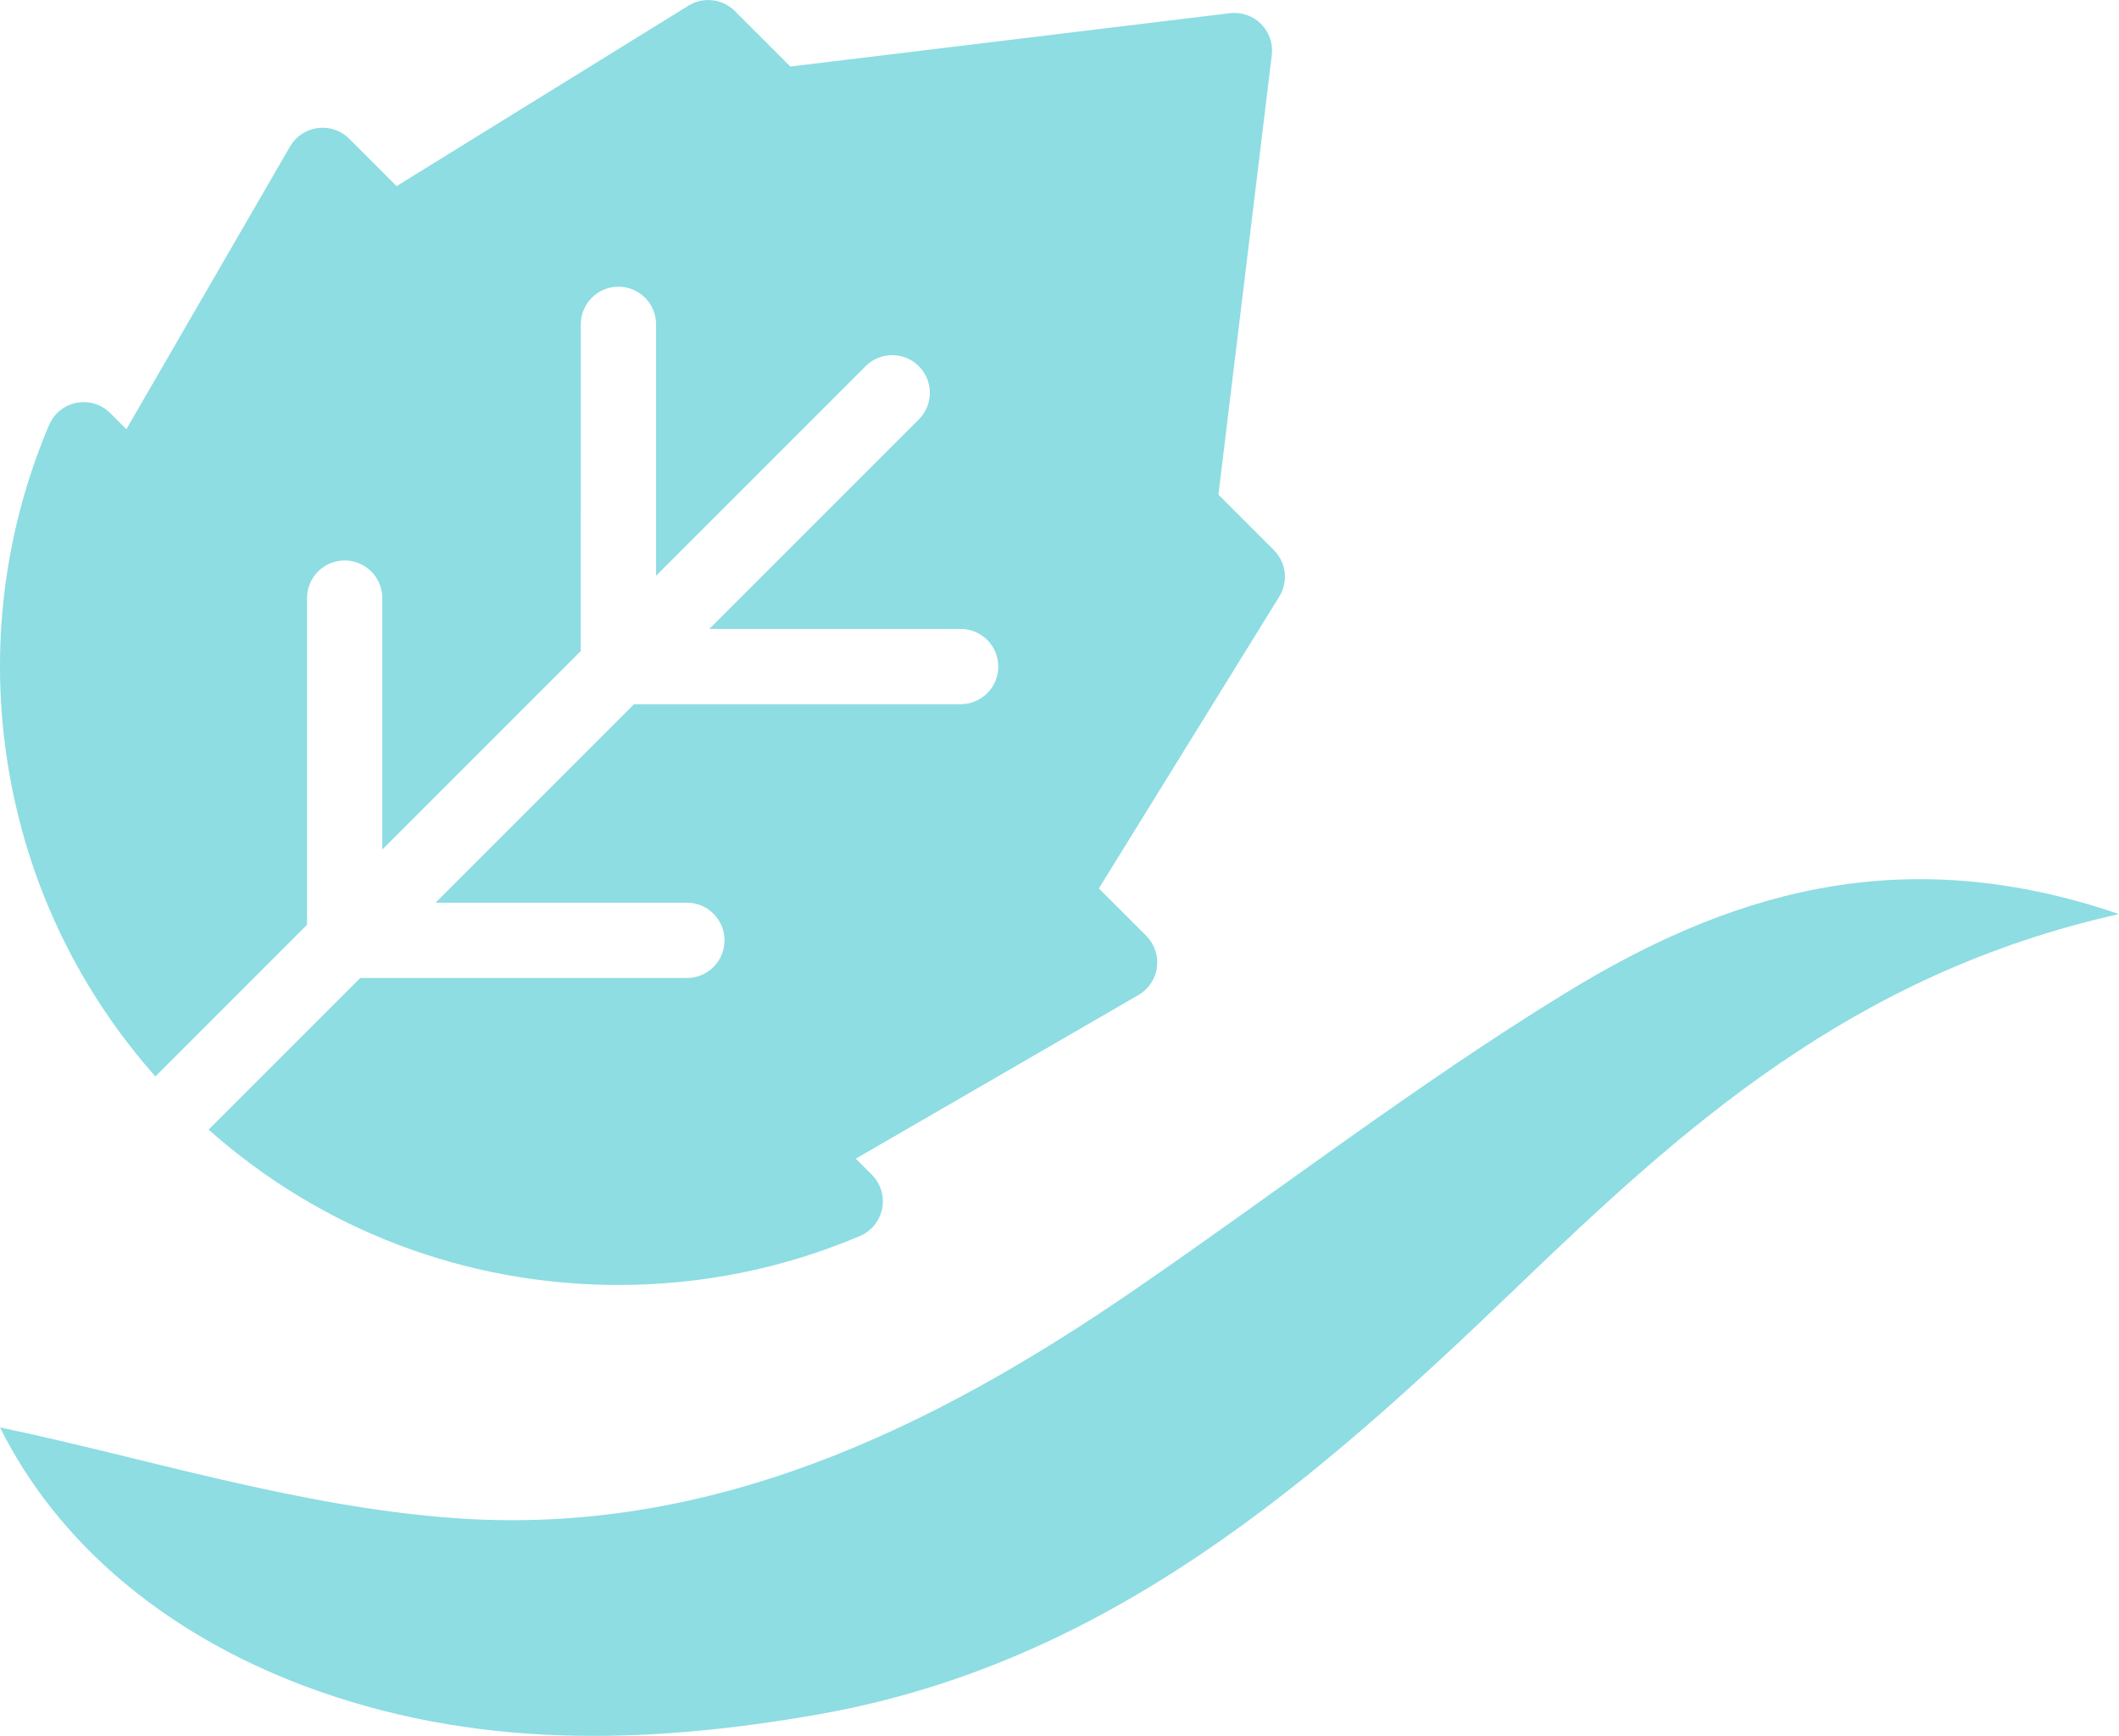
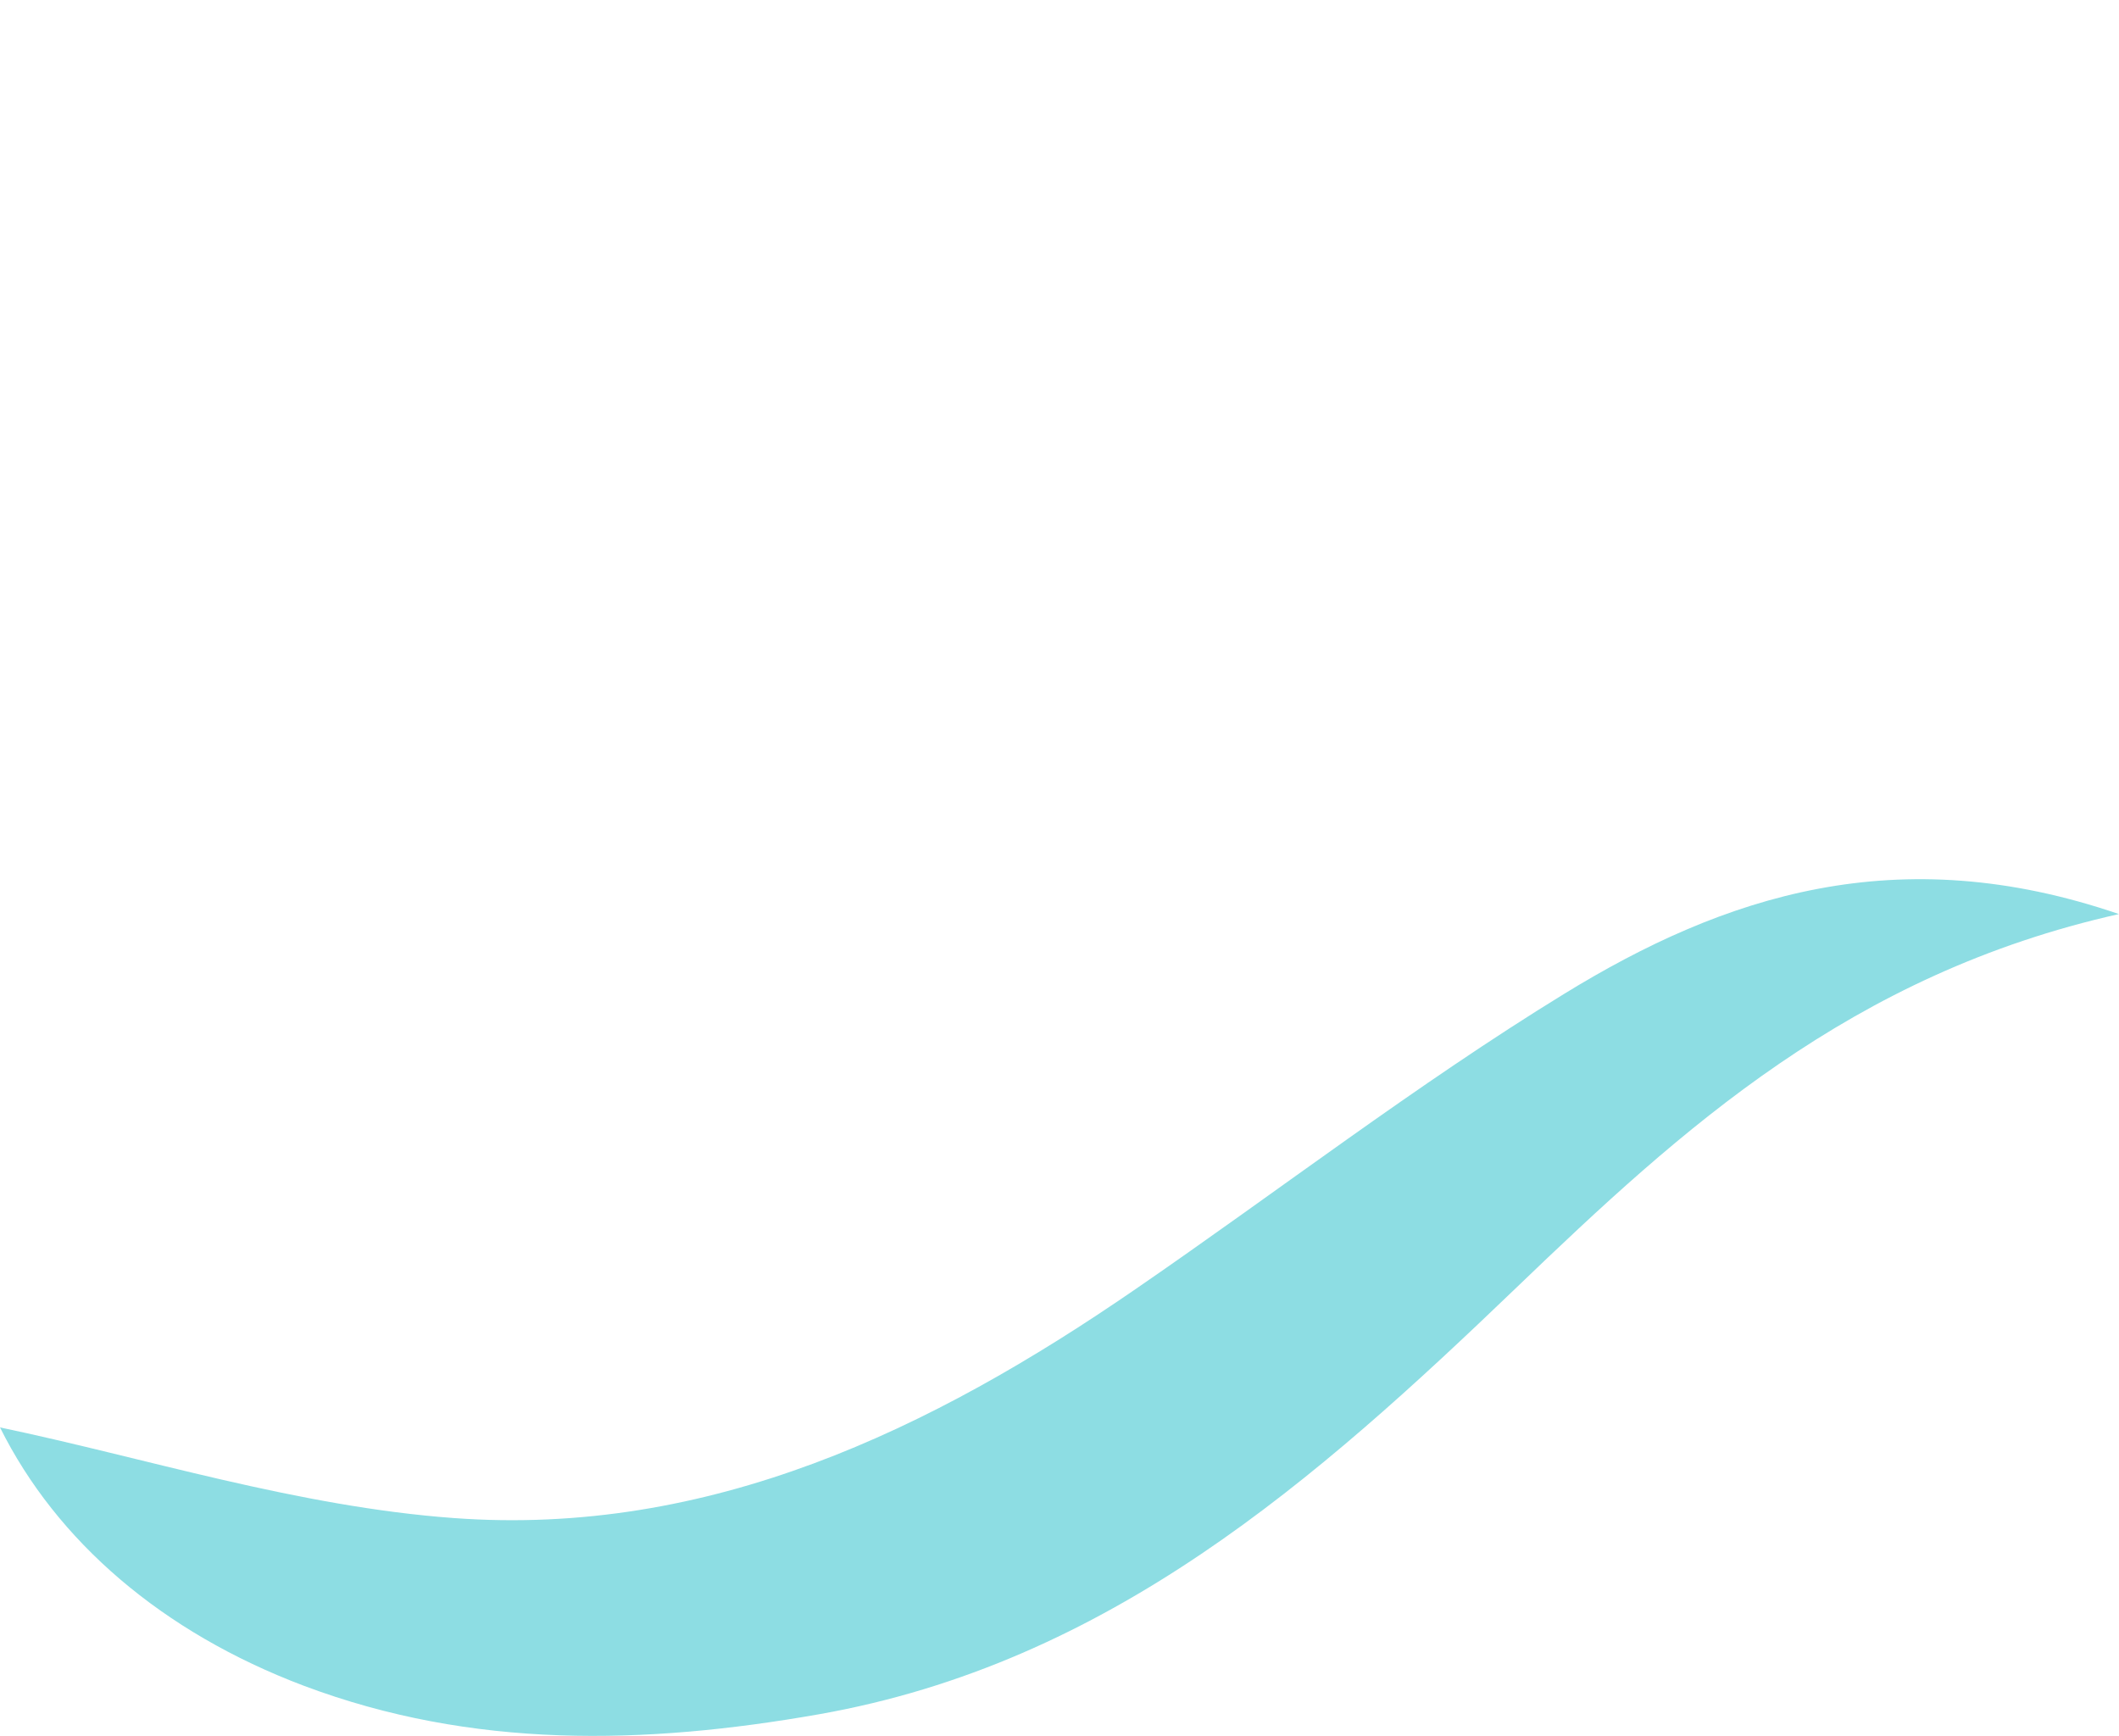
<svg xmlns="http://www.w3.org/2000/svg" fill="none" viewBox="0 0 94 77" height="77" width="94">
  <g clip-path="url(#clip0_66_215)">
    <path fill="#8DDDE3" d="M56.511 24.403L54.05 21.942L56.417 2.444C56.479 1.935 56.303 1.425 55.94 1.062C55.577 0.699 55.068 0.523 54.558 0.585L35.06 2.952L32.599 0.491C32.051 -0.057 31.199 -0.156 30.54 0.252L17.593 8.256L15.492 6.154C15.125 5.788 14.608 5.612 14.094 5.68C13.579 5.747 13.126 6.05 12.866 6.499L5.605 19.039L4.893 18.327C4.5 17.934 3.938 17.762 3.393 17.869C2.848 17.975 2.391 18.345 2.175 18.856C0.068 23.829 -0.523 29.273 0.466 34.6C1.378 39.511 3.589 44.023 6.893 47.748L13.62 41.02L13.62 26.531C13.62 25.609 14.367 24.861 15.29 24.861C16.212 24.861 16.96 25.609 16.96 26.531L16.96 37.681L25.764 28.877L25.765 14.386C25.765 13.464 26.512 12.717 27.435 12.717C28.357 12.717 29.104 13.464 29.104 14.386L29.104 25.537L38.399 16.243C39.051 15.591 40.108 15.591 40.76 16.243C41.412 16.895 41.412 17.952 40.76 18.604L31.467 27.897L42.615 27.898C43.538 27.898 44.285 28.645 44.285 29.567C44.285 30.489 43.537 31.237 42.615 31.237C42.615 31.237 42.615 31.237 42.615 31.237L28.127 31.237L19.322 40.042H30.471C31.393 40.042 32.14 40.789 32.14 41.711C32.14 42.634 31.393 43.381 30.471 43.381H15.983L9.255 50.109C14.273 54.562 20.665 56.998 27.432 56.998H27.433C31.141 56.998 34.746 56.267 38.146 54.827C38.657 54.61 39.027 54.153 39.133 53.608C39.24 53.063 39.068 52.501 38.675 52.108L37.963 51.396L50.503 44.136C50.952 43.876 51.255 43.422 51.322 42.908C51.39 42.393 51.214 41.877 50.847 41.51L48.746 39.409L56.75 26.462C57.158 25.803 57.059 24.951 56.511 24.403Z" />
  </g>
  <g clip-path="url(#clip1_66_215)">
    <path fill="#8DDDE3" d="M94 40.545C82.102 43.21 74.613 50.065 67.275 57.109C58.359 65.671 49.184 73.775 36.324 76.042C28.603 77.398 20.964 77.594 13.469 74.773C7.202 72.405 2.519 68.377 0 63.317C6.369 64.646 13.189 66.832 20.138 67.338C31.449 68.168 41.286 63.438 50.372 57.183C56.714 52.825 62.831 48.108 69.384 44.087C76.483 39.728 84.177 37.185 93.993 40.545H94Z" />
  </g>
  <defs>
    <clipPath id="clip0_66_215">
-       <rect fill="white" height="57" width="57" />
-     </clipPath>
+       </clipPath>
    <clipPath id="clip1_66_215">
      <rect transform="translate(0 39)" fill="white" height="38" width="94" />
    </clipPath>
  </defs>
</svg>